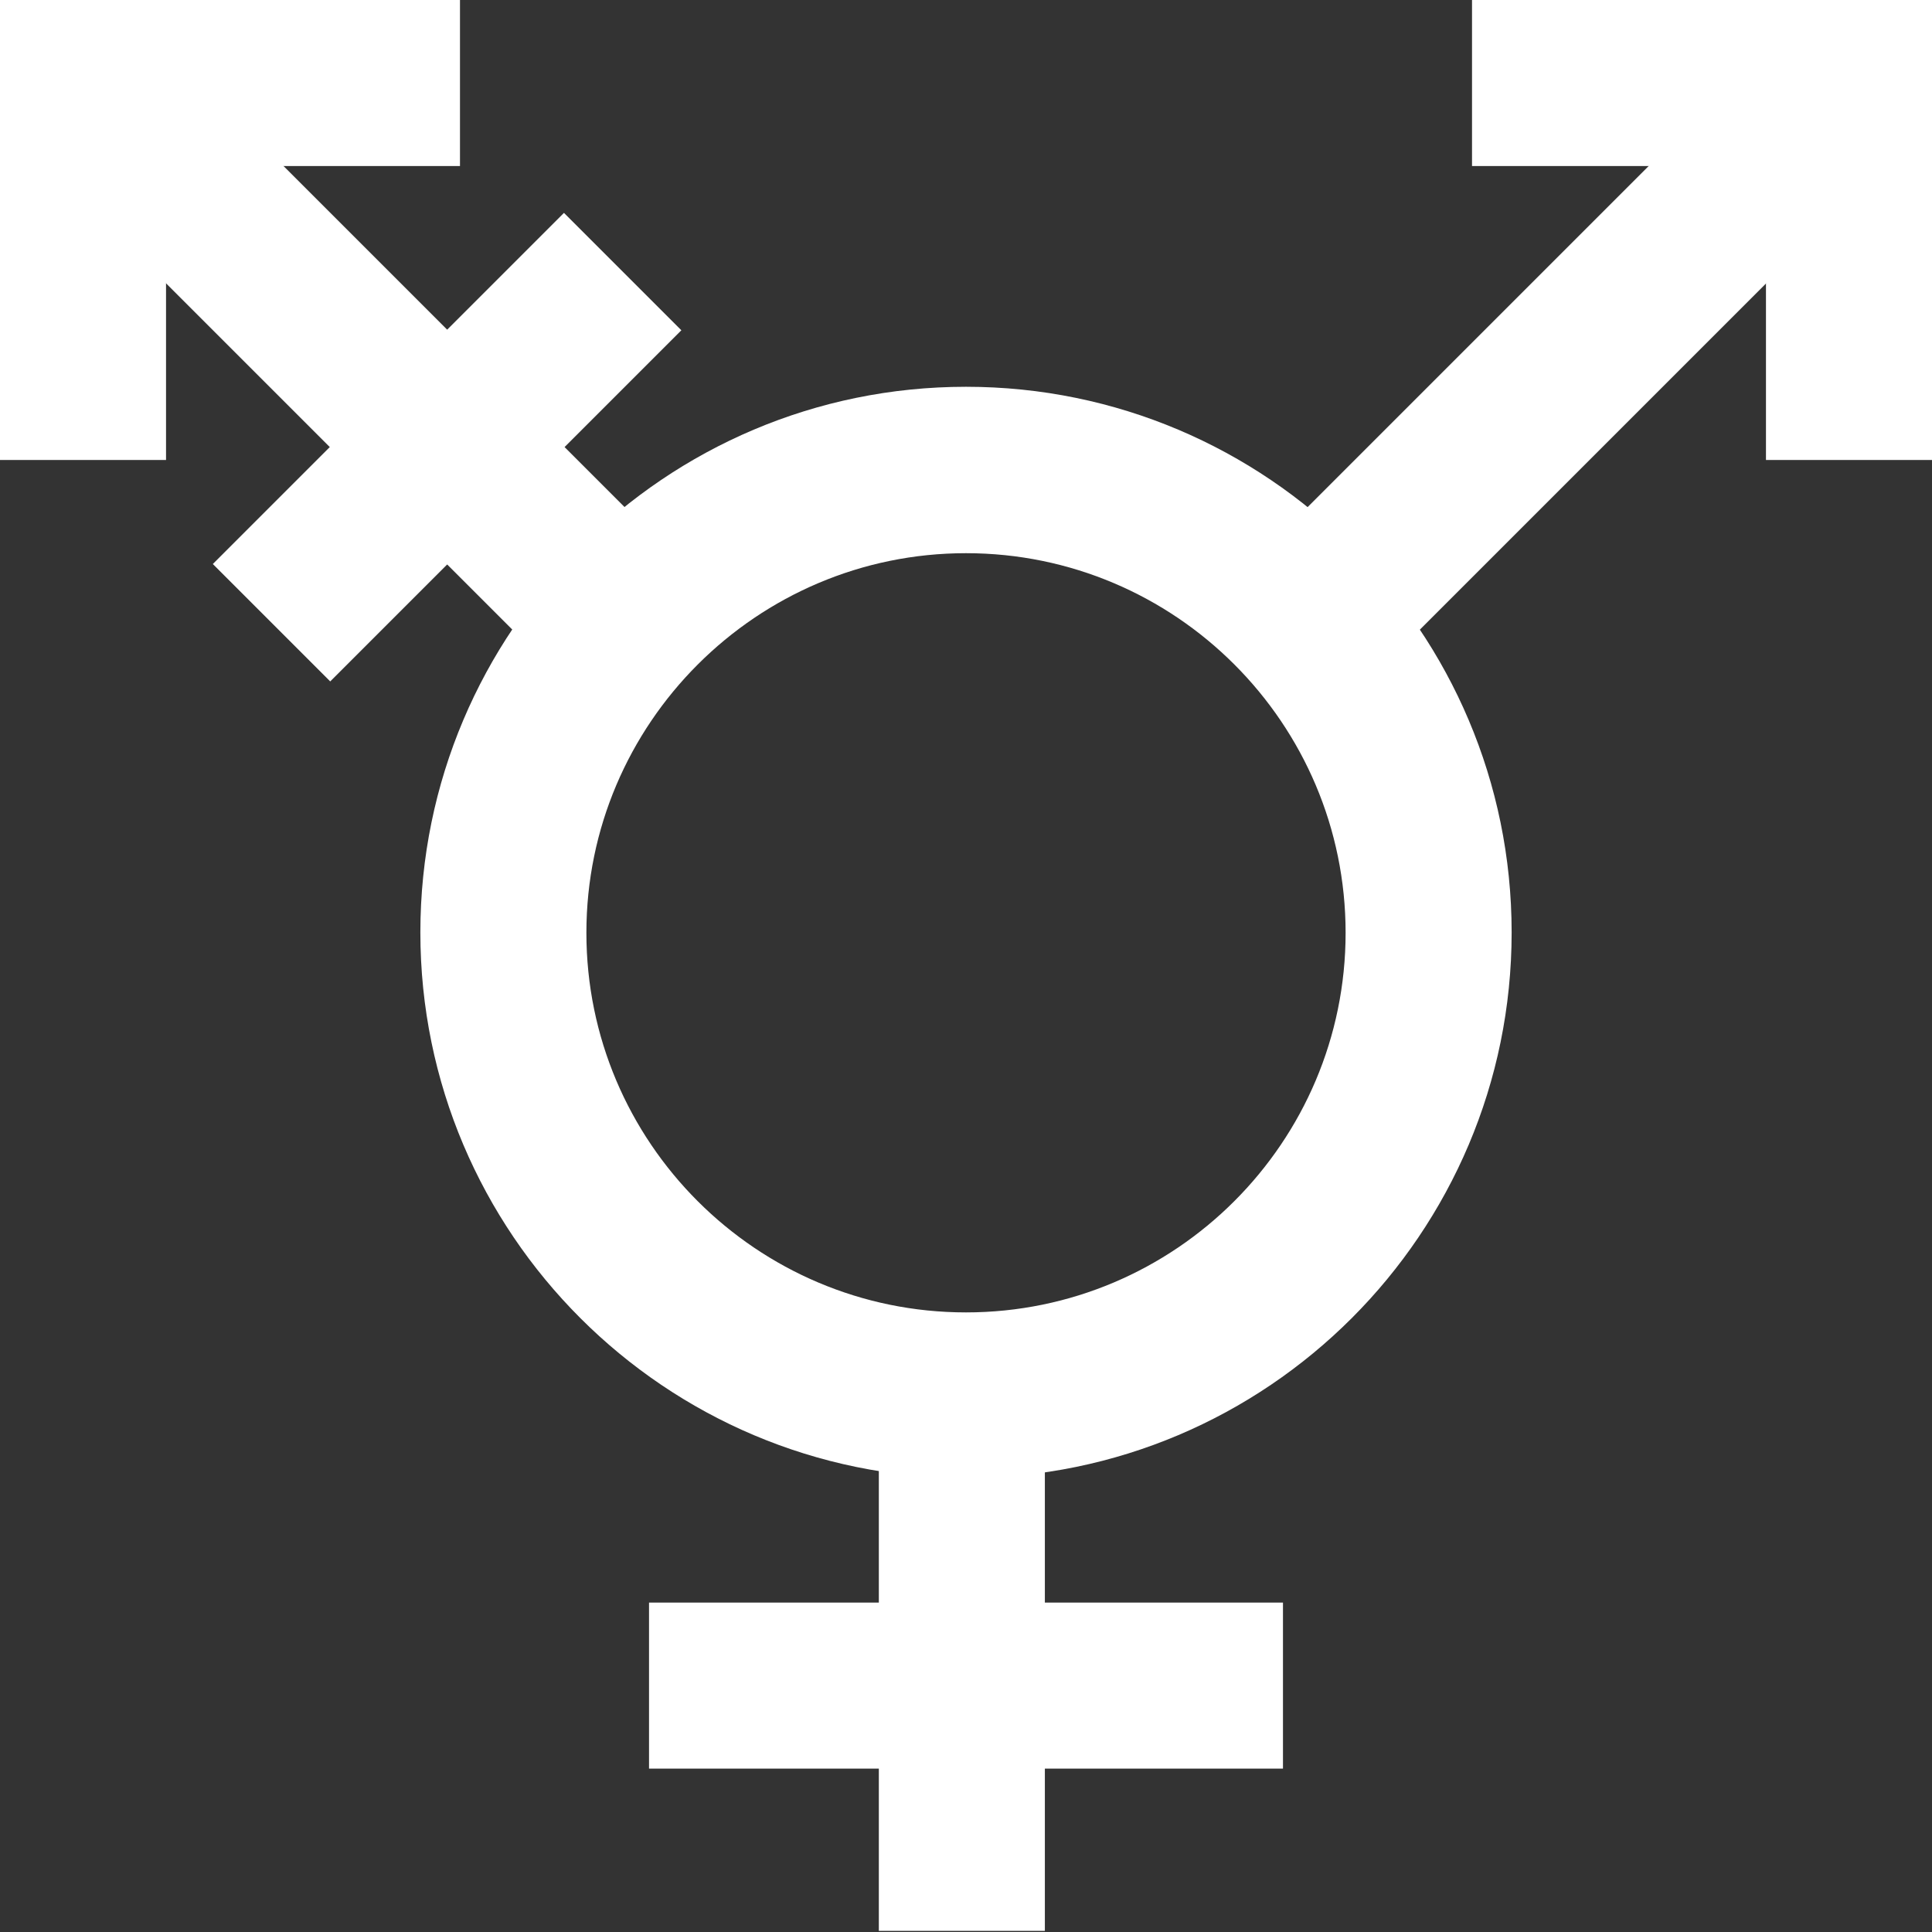
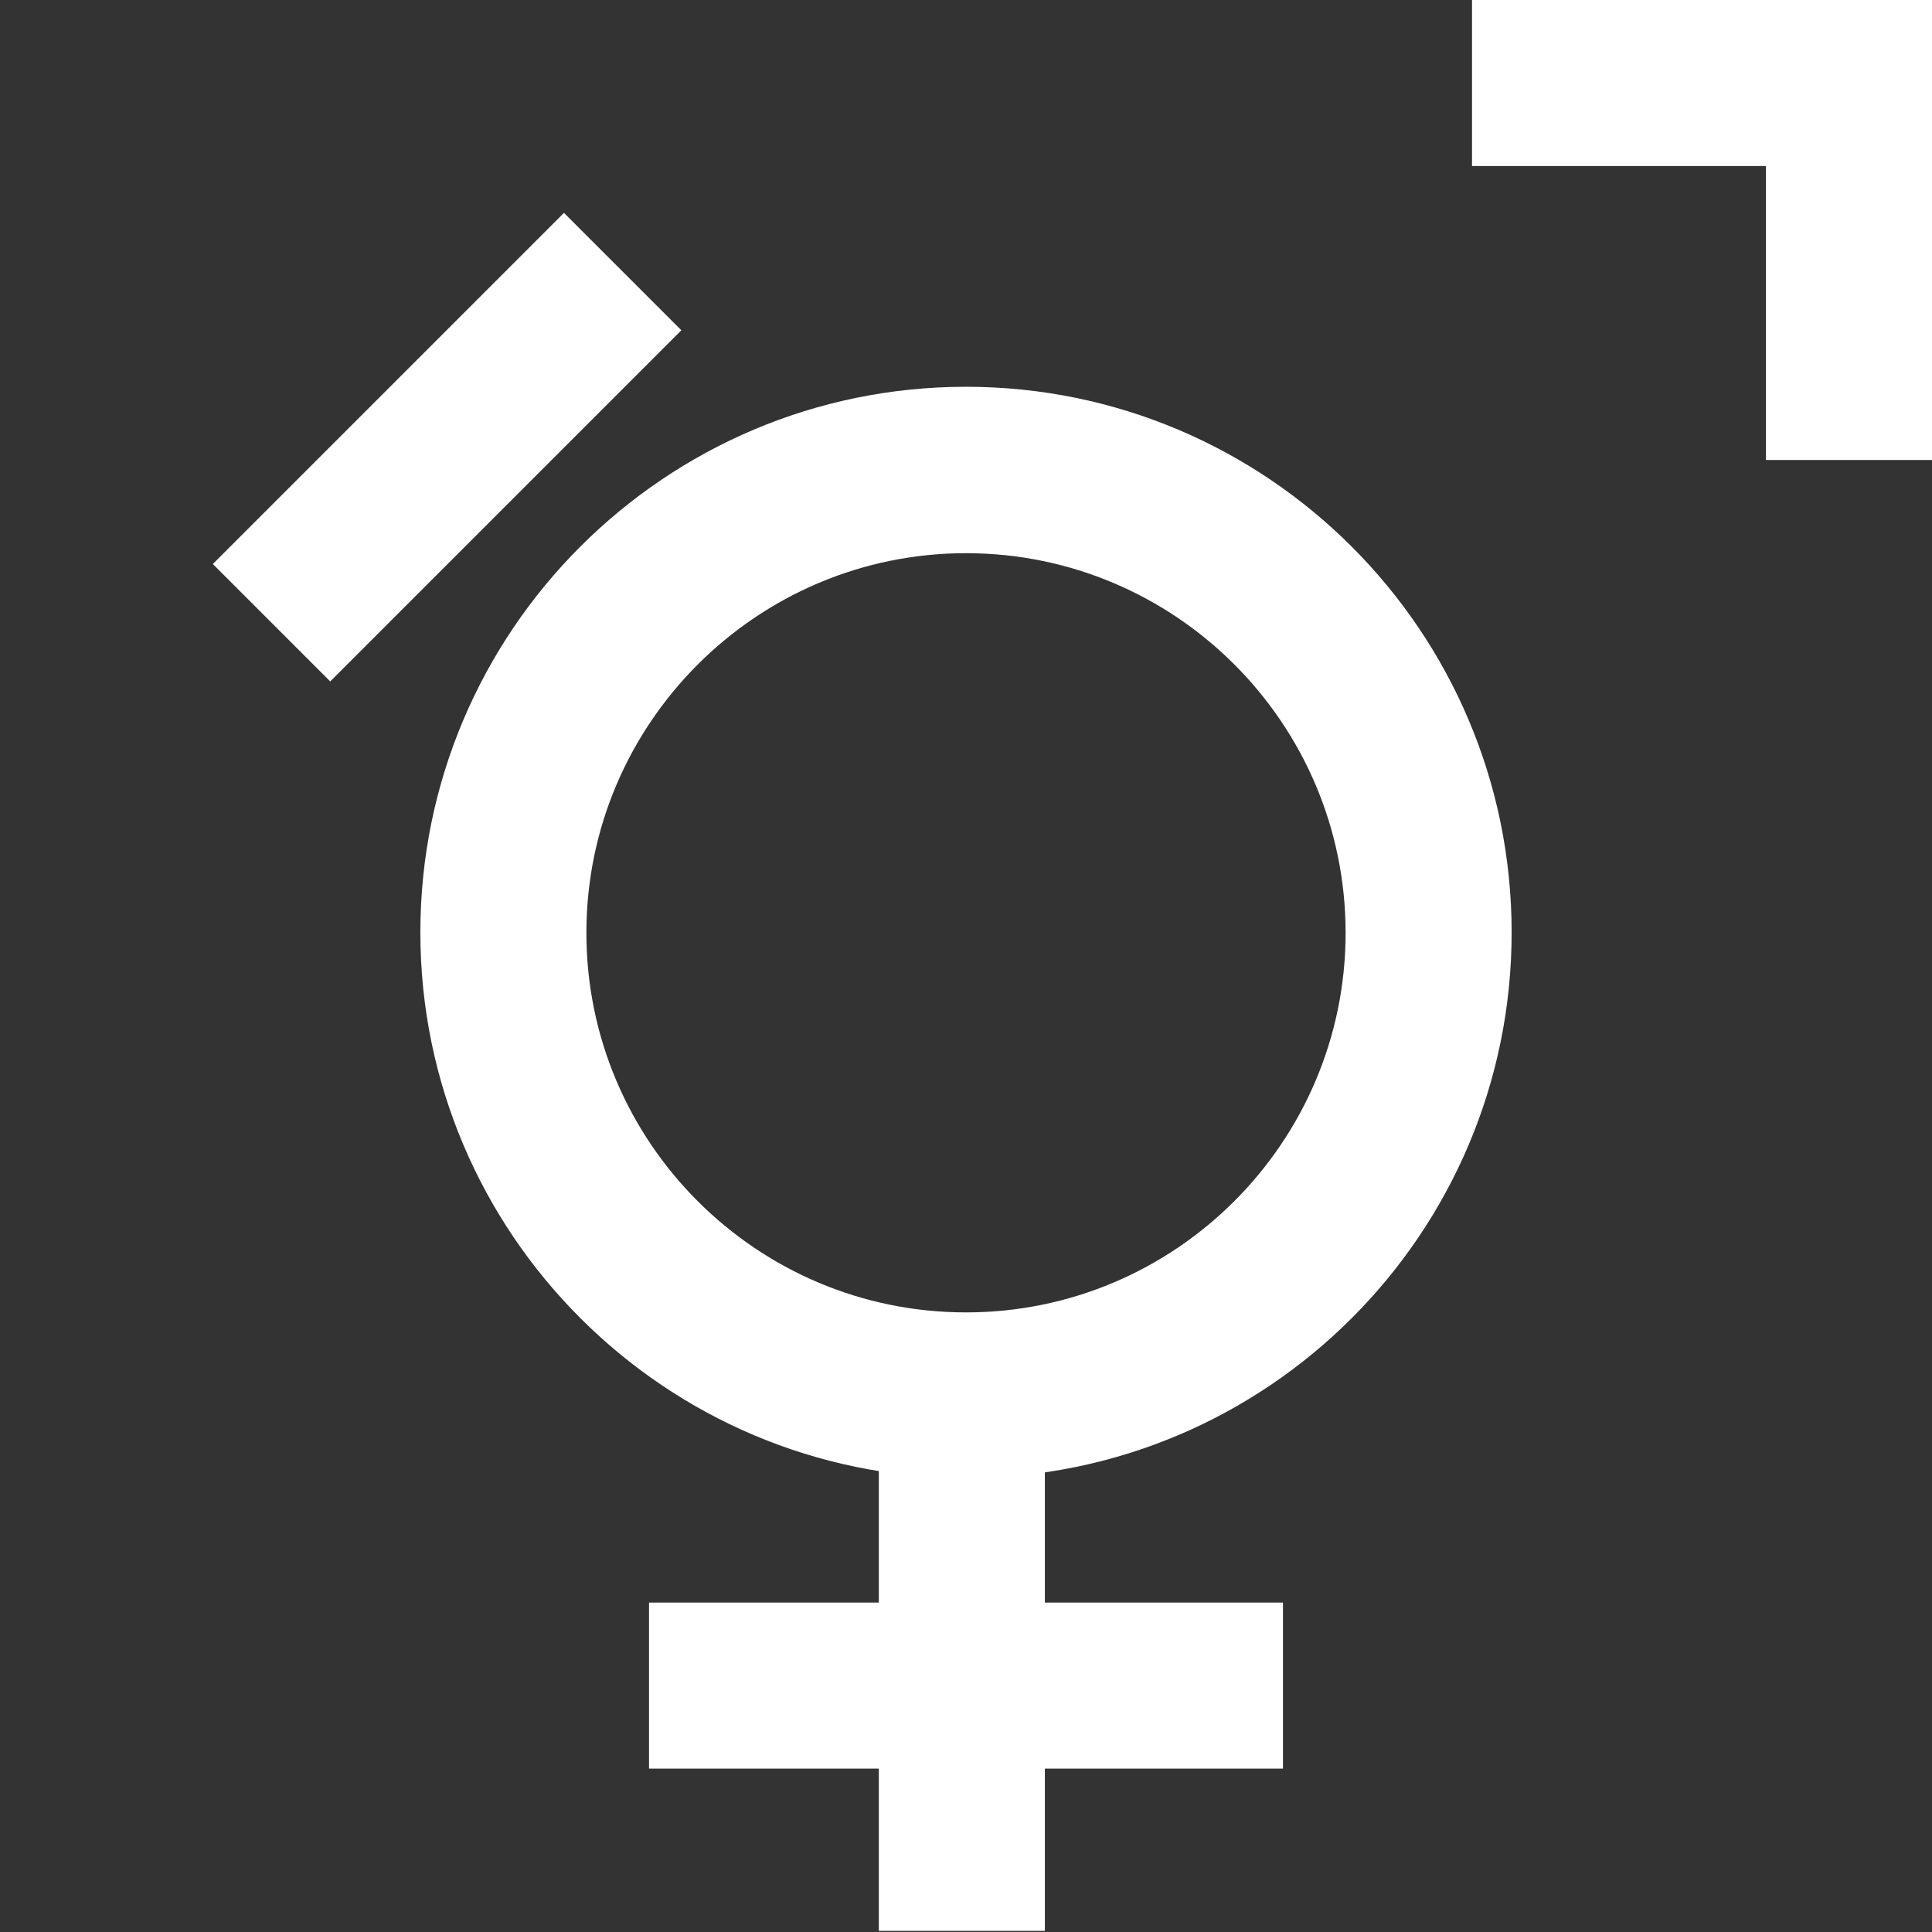
<svg xmlns="http://www.w3.org/2000/svg" id="Outline" version="1.1" viewBox="0 0 512 512">
  <rect x="0" y="0" width="512" height="512" fill="#333333" stroke="none" />
  <defs>
    <style>
      .st0 {
        fill: #fff;
      }
    </style>
  </defs>
  <path class="st0" d="M256,391.7c-79.7,0-144.6-64.8-144.6-144.6s64.8-144.6,144.6-144.6,144.6,64.8,144.6,144.6-64.8,144.6-144.6,144.6ZM256,146.6c-55.4,0-100.6,45.1-100.6,100.6s45.1,100.6,100.6,100.6,100.6-45.1,100.6-100.6-45.1-100.6-100.6-100.6Z" />
  <rect class="st0" x="232.9" y="369.7" width="44" height="142" />
  <rect class="st0" x="172" y="424.7" width="168" height="44" />
  <polygon class="st0" points="512 121.9 468 121.9 468 44 390.1 44 390.1 0 512 0 512 121.9" />
-   <rect class="st0" x="317.4" y="71.5" width="202.2" height="44" transform="translate(56.5 323.3) rotate(-45)" />
-   <polygon class="st0" points="44 121.9 0 121.9 0 0 121.9 0 121.9 44 44 44 44 121.9" />
-   <rect class="st0" x="71.5" y="-7.6" width="44" height="202.2" transform="translate(-38.7 93.5) rotate(-45)" />
  <rect class="st0" x="52.7" y="96.5" width="131.6" height="44" transform="translate(-49.1 118.5) rotate(-45)" />
</svg>